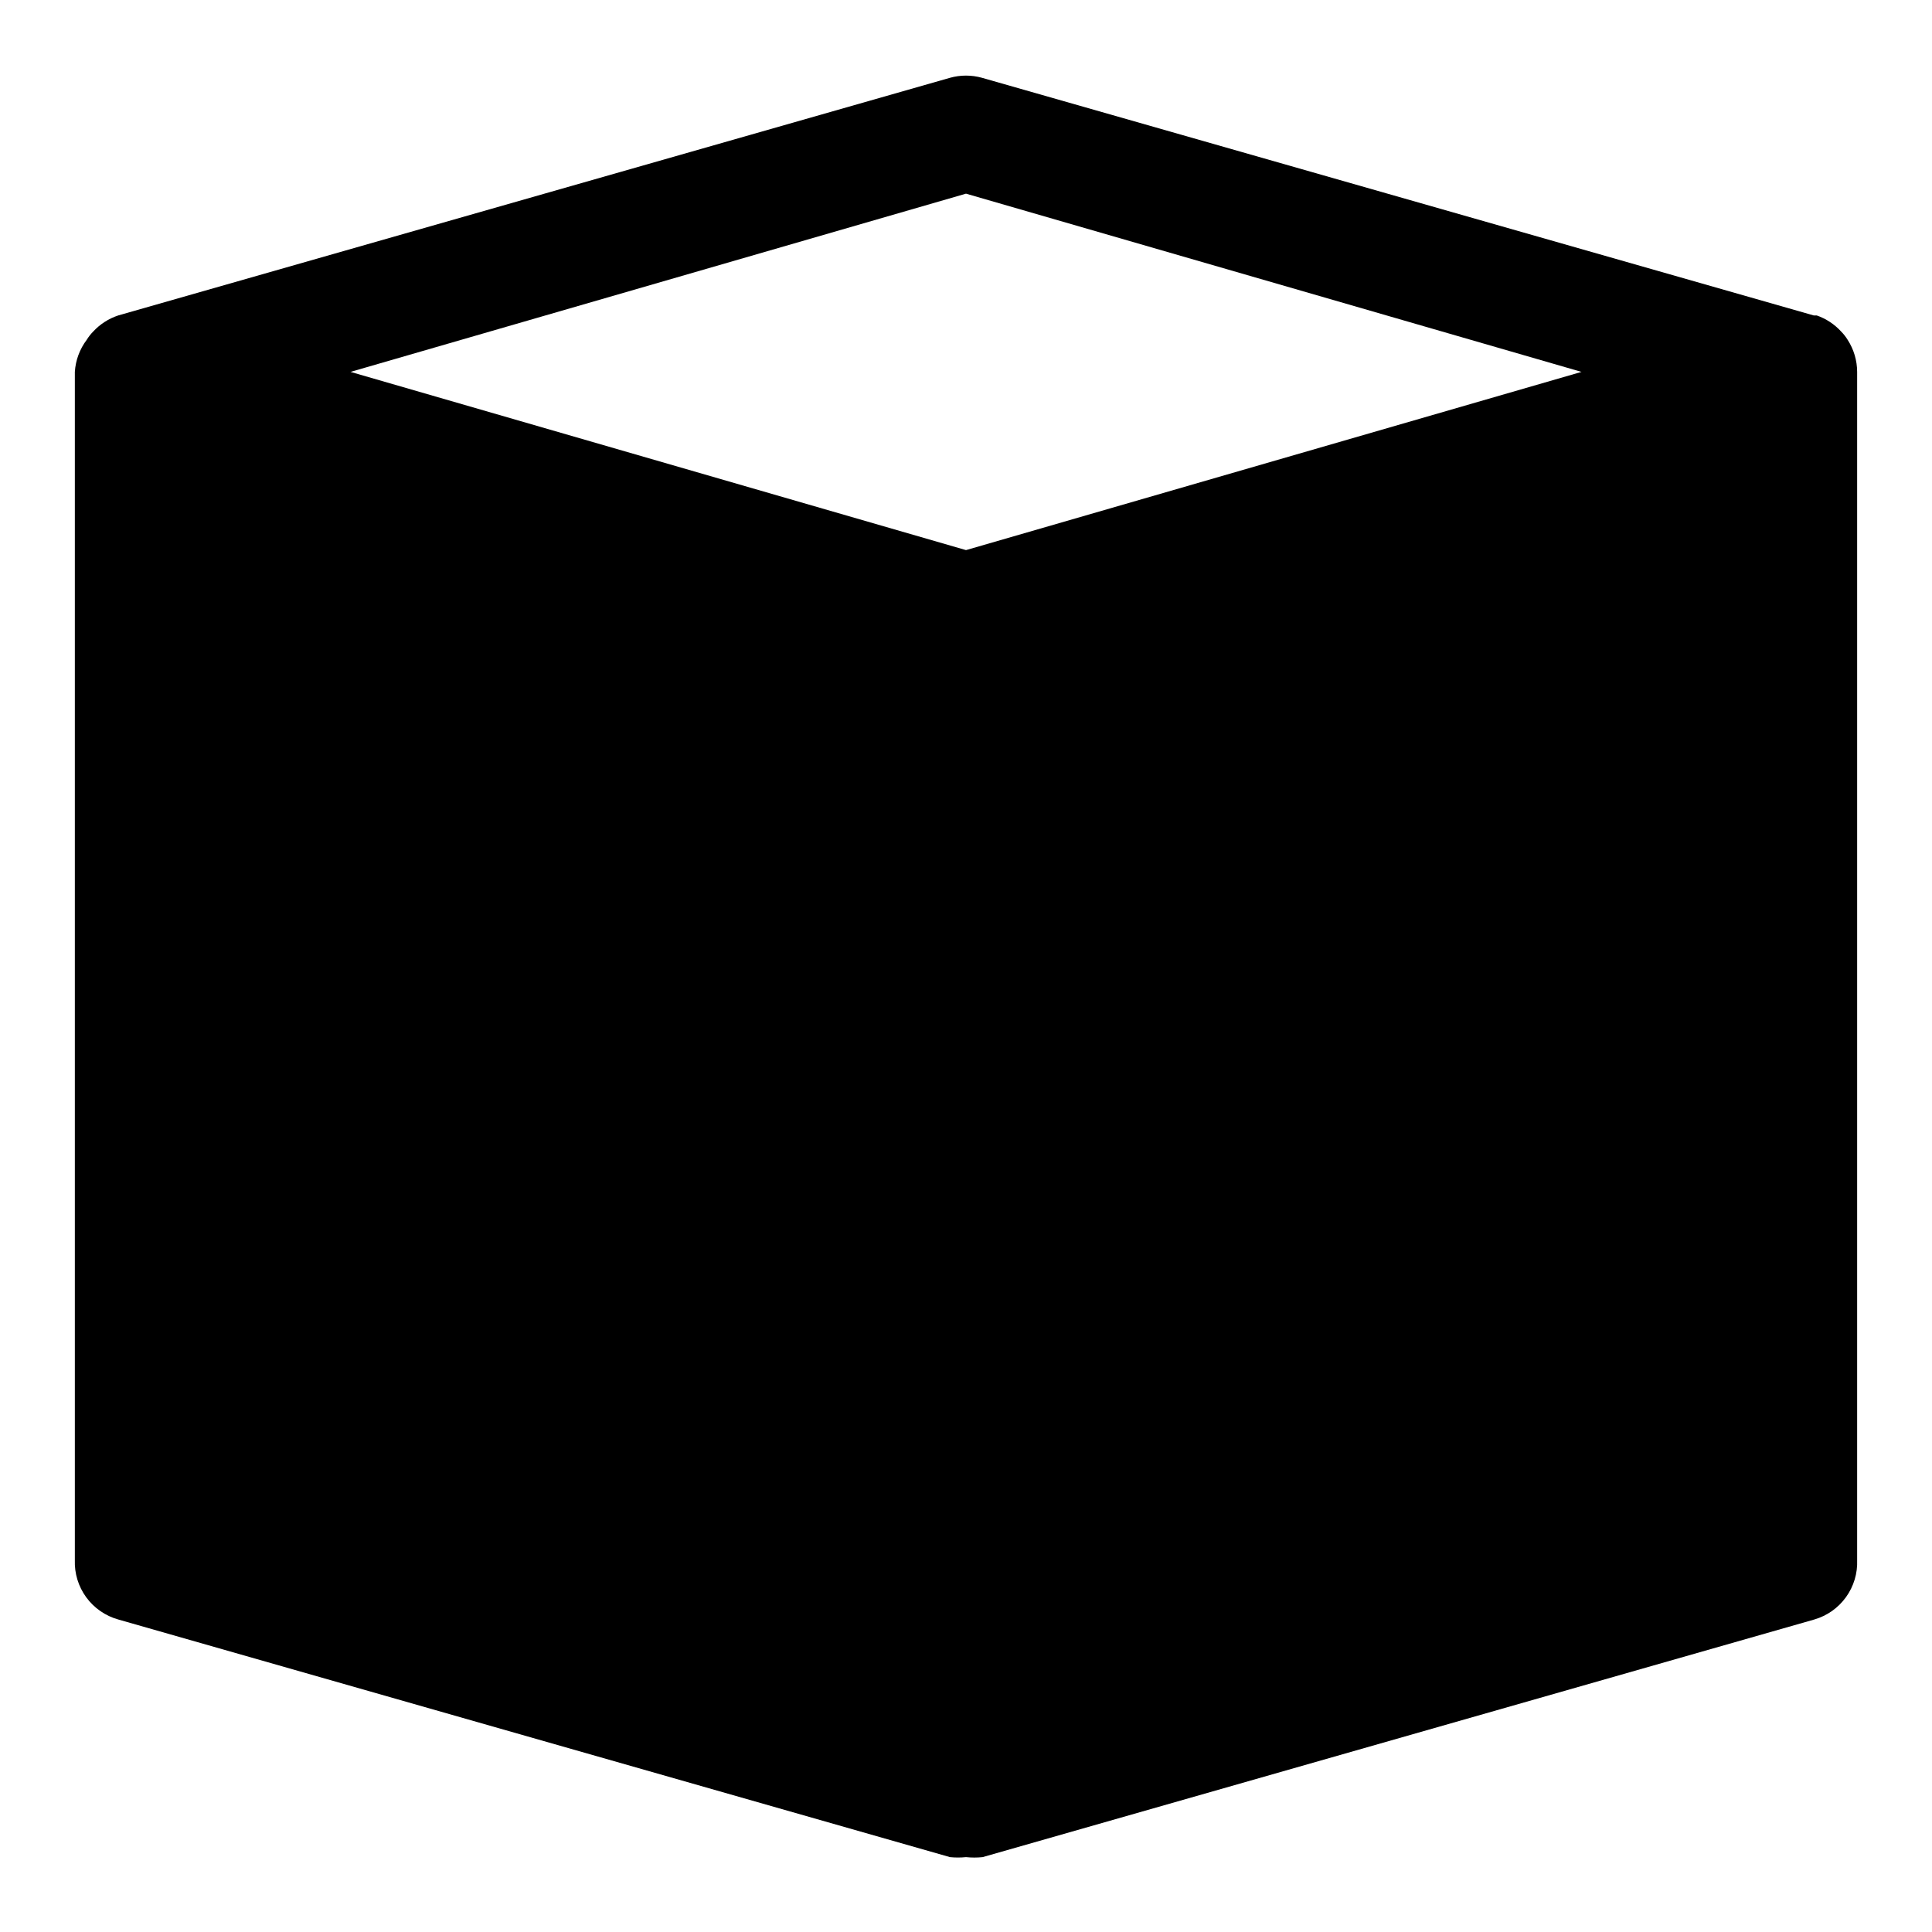
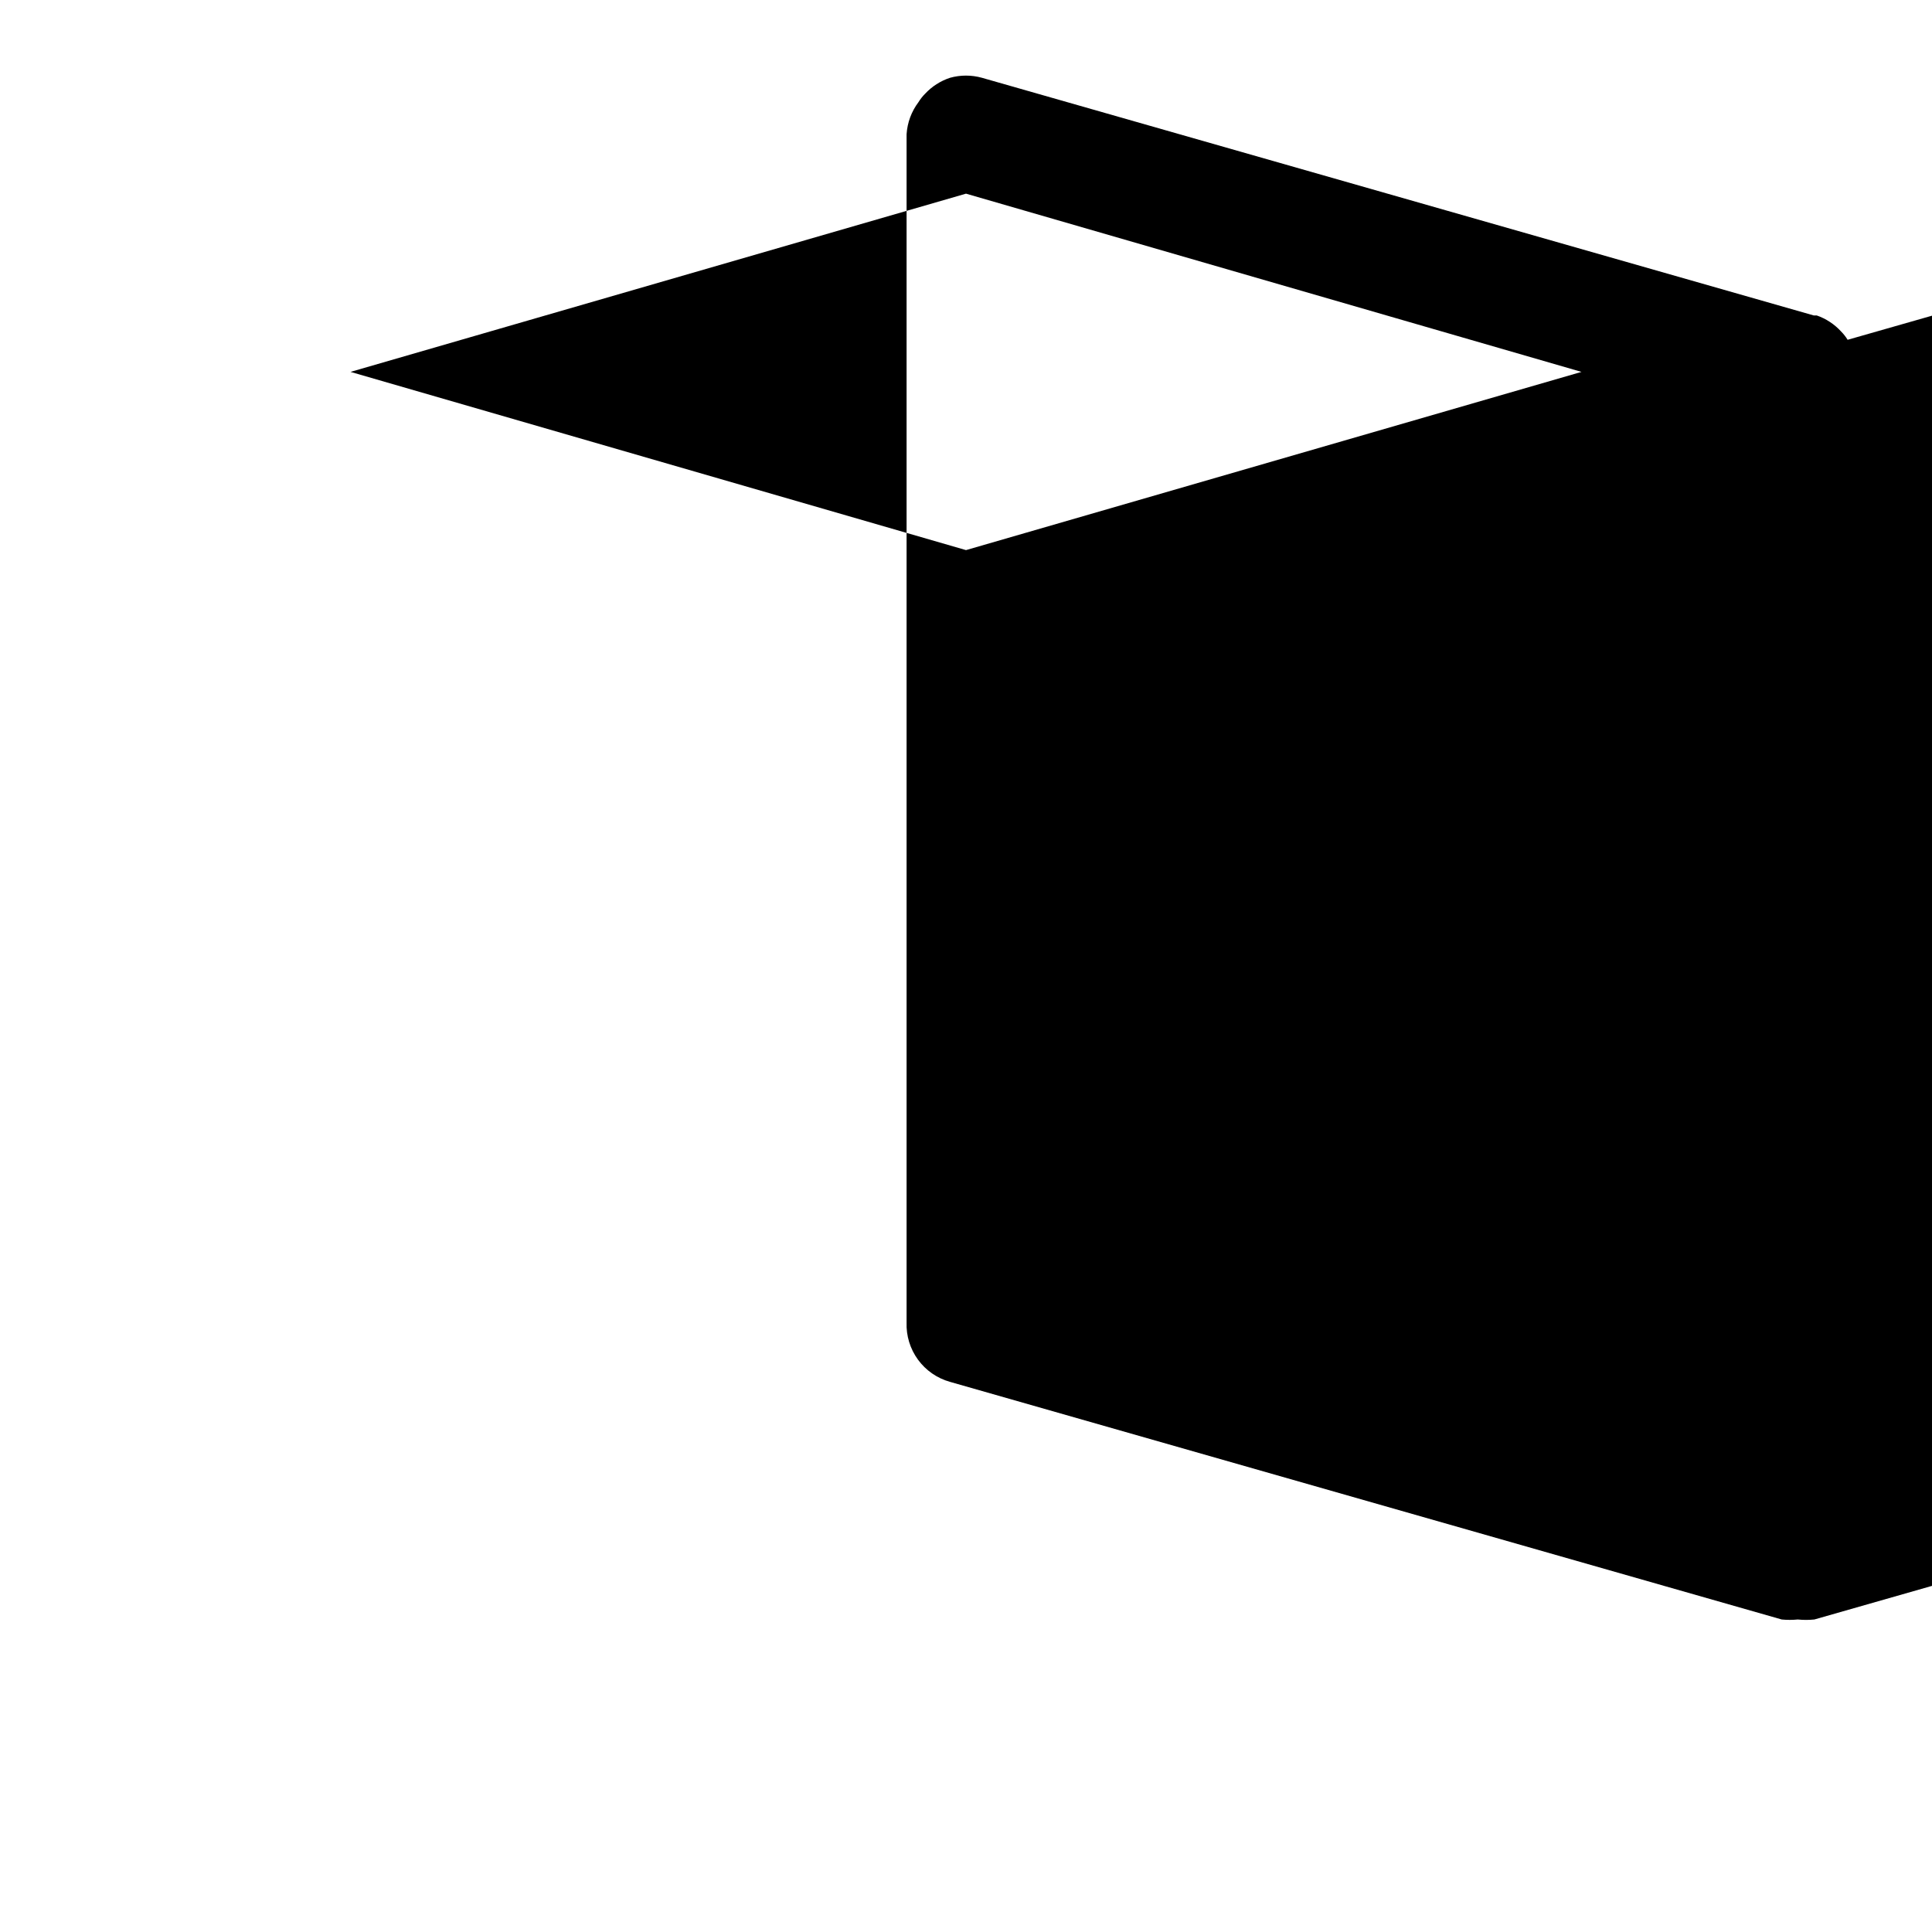
<svg xmlns="http://www.w3.org/2000/svg" fill="#000000" width="800px" height="800px" version="1.1" viewBox="144 144 512 512">
-   <path d="m633.64 234.05c-0.488-0.797-1.07-1.539-1.73-2.203-1.766-1.93-3.984-3.391-6.457-4.25h-0.789l-220.42-62.977h0.004c-2.781-0.781-5.723-0.781-8.504 0l-220.42 62.977h0.004c-2.527 0.836-4.805 2.297-6.613 4.25-0.66 0.664-1.242 1.406-1.73 2.203-1.863 2.465-2.957 5.422-3.152 8.504v314.88c-0.129 3.535 0.934 7.012 3.019 9.867 2.086 2.856 5.07 4.926 8.477 5.879l220.42 62.977h-0.004c1.414 0.141 2.84 0.141 4.254 0 1.465 0.152 2.941 0.152 4.406 0l220.42-62.977c3.375-0.98 6.324-3.066 8.379-5.918 2.055-2.856 3.098-6.312 2.957-9.828v-314.88c-0.008-3.016-0.883-5.969-2.519-8.504zm-233.64 55.734-163.11-47.23 163.11-47.234 163.11 47.234z" />
+   <path d="m633.64 234.05c-0.488-0.797-1.07-1.539-1.73-2.203-1.766-1.93-3.984-3.391-6.457-4.25h-0.789l-220.42-62.977h0.004c-2.781-0.781-5.723-0.781-8.504 0h0.004c-2.527 0.836-4.805 2.297-6.613 4.25-0.66 0.664-1.242 1.406-1.73 2.203-1.863 2.465-2.957 5.422-3.152 8.504v314.88c-0.129 3.535 0.934 7.012 3.019 9.867 2.086 2.856 5.07 4.926 8.477 5.879l220.42 62.977h-0.004c1.414 0.141 2.84 0.141 4.254 0 1.465 0.152 2.941 0.152 4.406 0l220.42-62.977c3.375-0.98 6.324-3.066 8.379-5.918 2.055-2.856 3.098-6.312 2.957-9.828v-314.88c-0.008-3.016-0.883-5.969-2.519-8.504zm-233.64 55.734-163.11-47.23 163.11-47.234 163.11 47.234z" />
</svg>